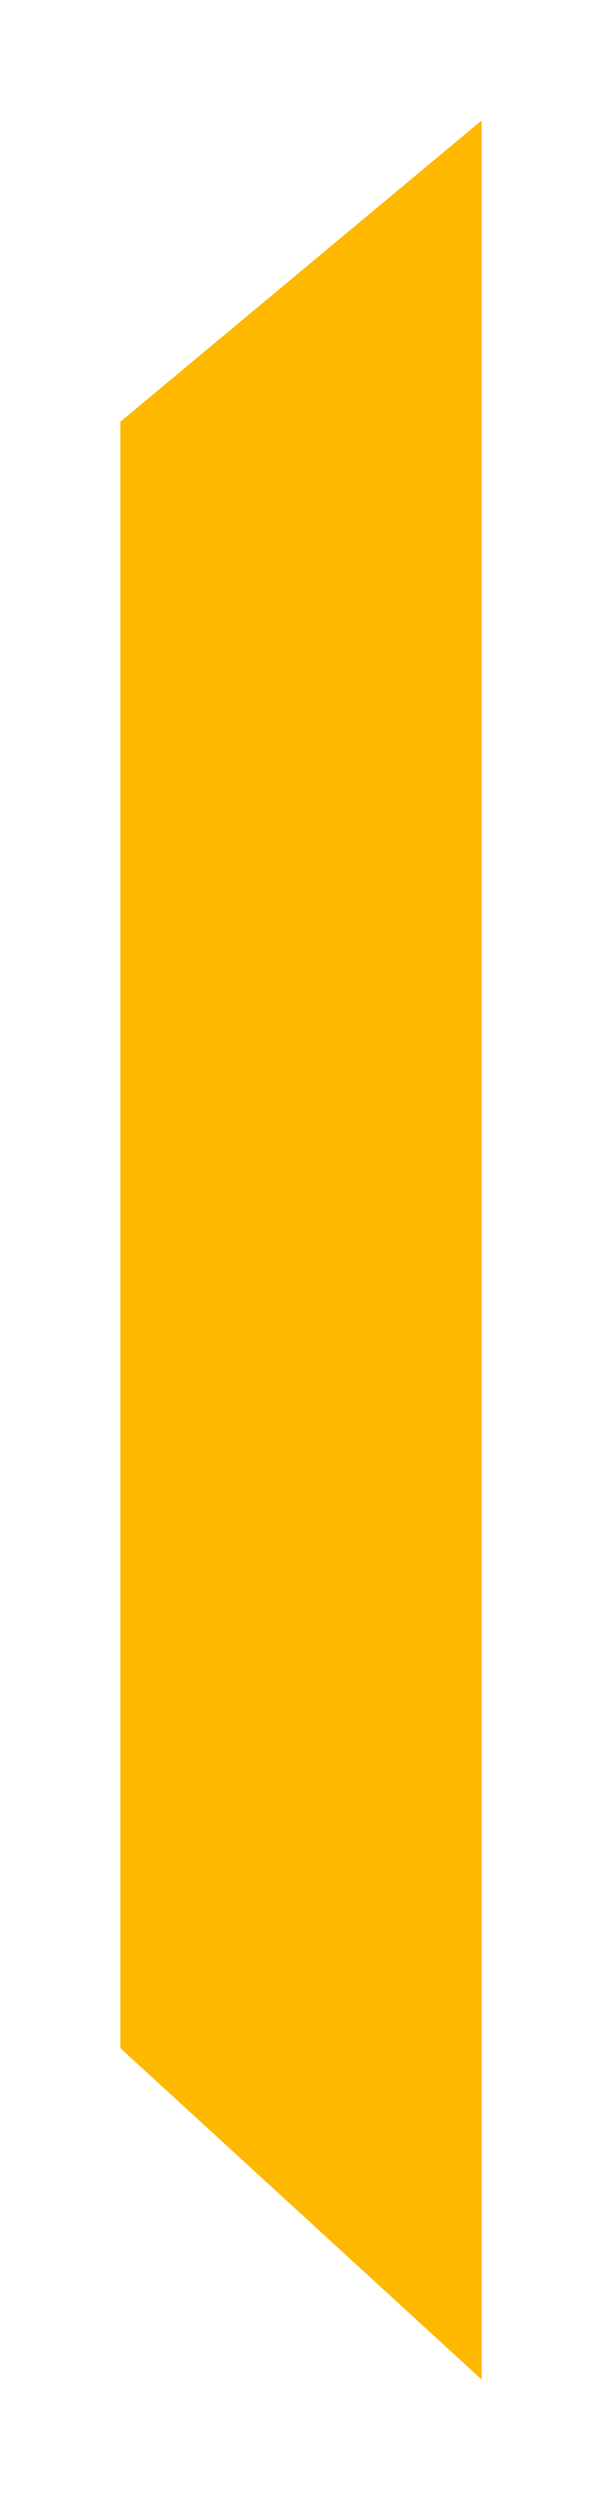
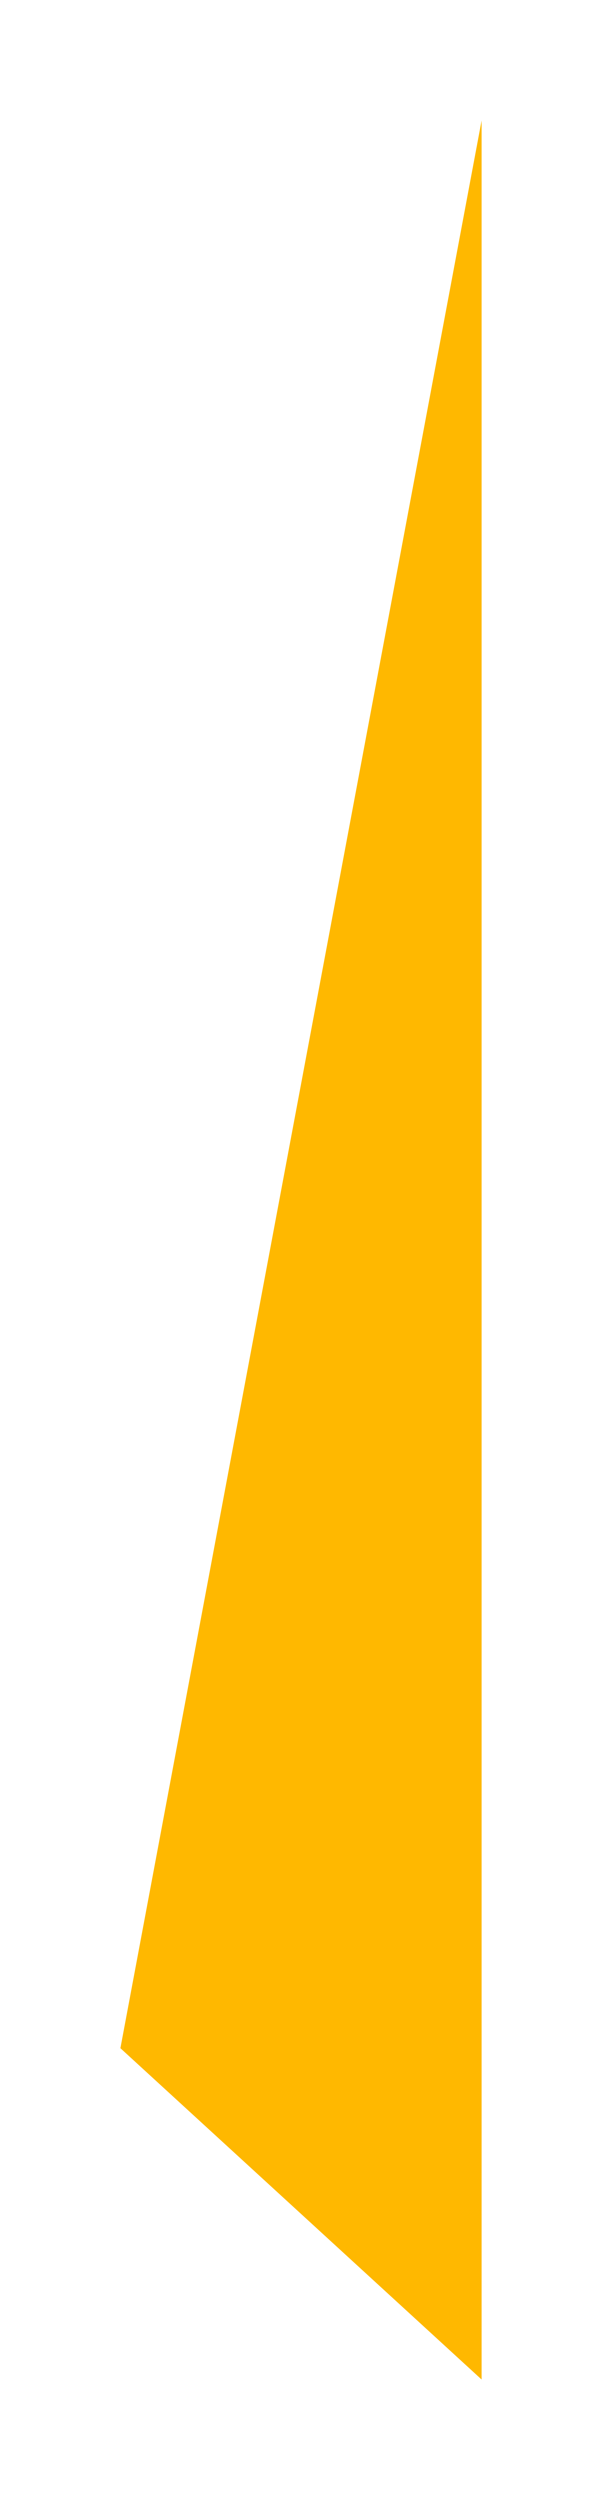
<svg xmlns="http://www.w3.org/2000/svg" width="20" height="83" viewBox="0 0 20 83" fill="none">
  <g filter="url(#filter0_d)">
-     <path d="M16 4L16 79L4 68L4 14L16 4Z" fill="#FFB800" />
+     <path d="M16 4L16 79L4 68L16 4Z" fill="#FFB800" />
  </g>
  <defs>
    <filter id="filter0_d" x="0" y="0" width="20" height="83" filterUnits="userSpaceOnUse" color-interpolation-filters="sRGB">
      <feFlood flood-opacity="0" result="BackgroundImageFix" />
      <feColorMatrix in="SourceAlpha" type="matrix" values="0 0 0 0 0 0 0 0 0 0 0 0 0 0 0 0 0 0 127 0" />
      <feOffset />
      <feGaussianBlur stdDeviation="2" />
      <feColorMatrix type="matrix" values="0 0 0 0 1 0 0 0 0 0.722 0 0 0 0 0 0 0 0 1 0" />
      <feBlend mode="normal" in2="BackgroundImageFix" result="effect1_dropShadow" />
      <feBlend mode="normal" in="SourceGraphic" in2="effect1_dropShadow" result="shape" />
    </filter>
  </defs>
</svg>